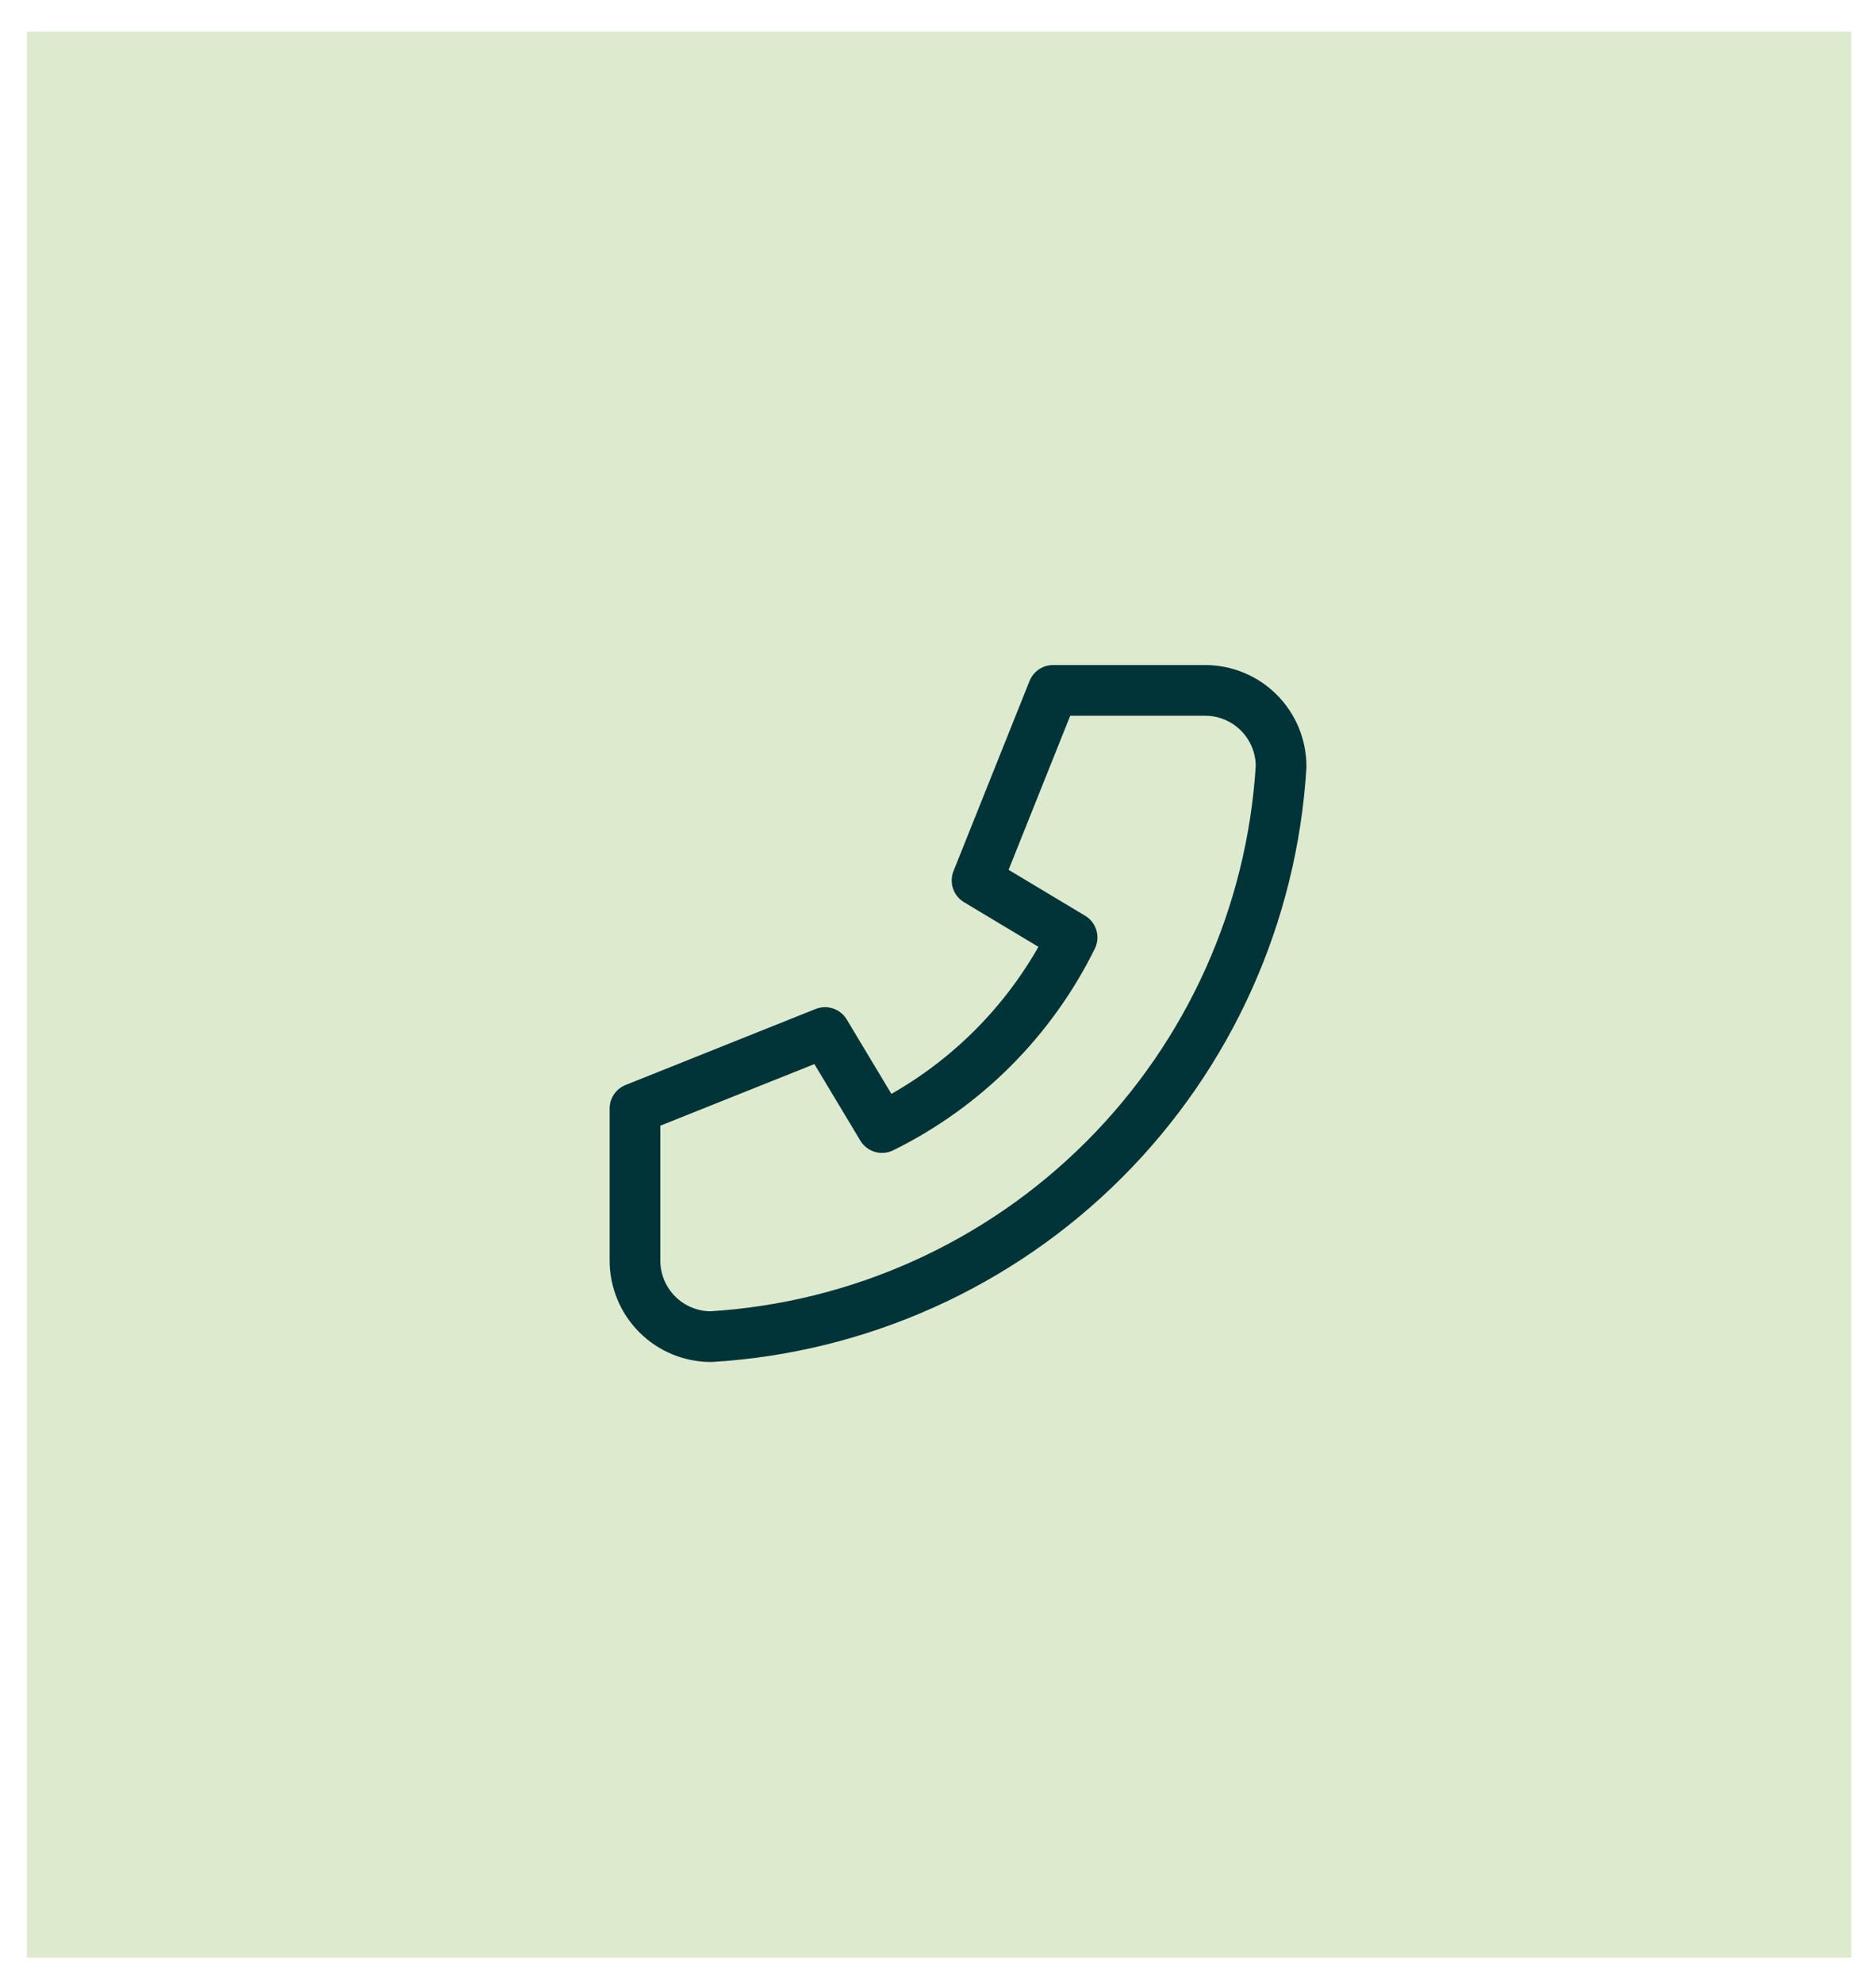
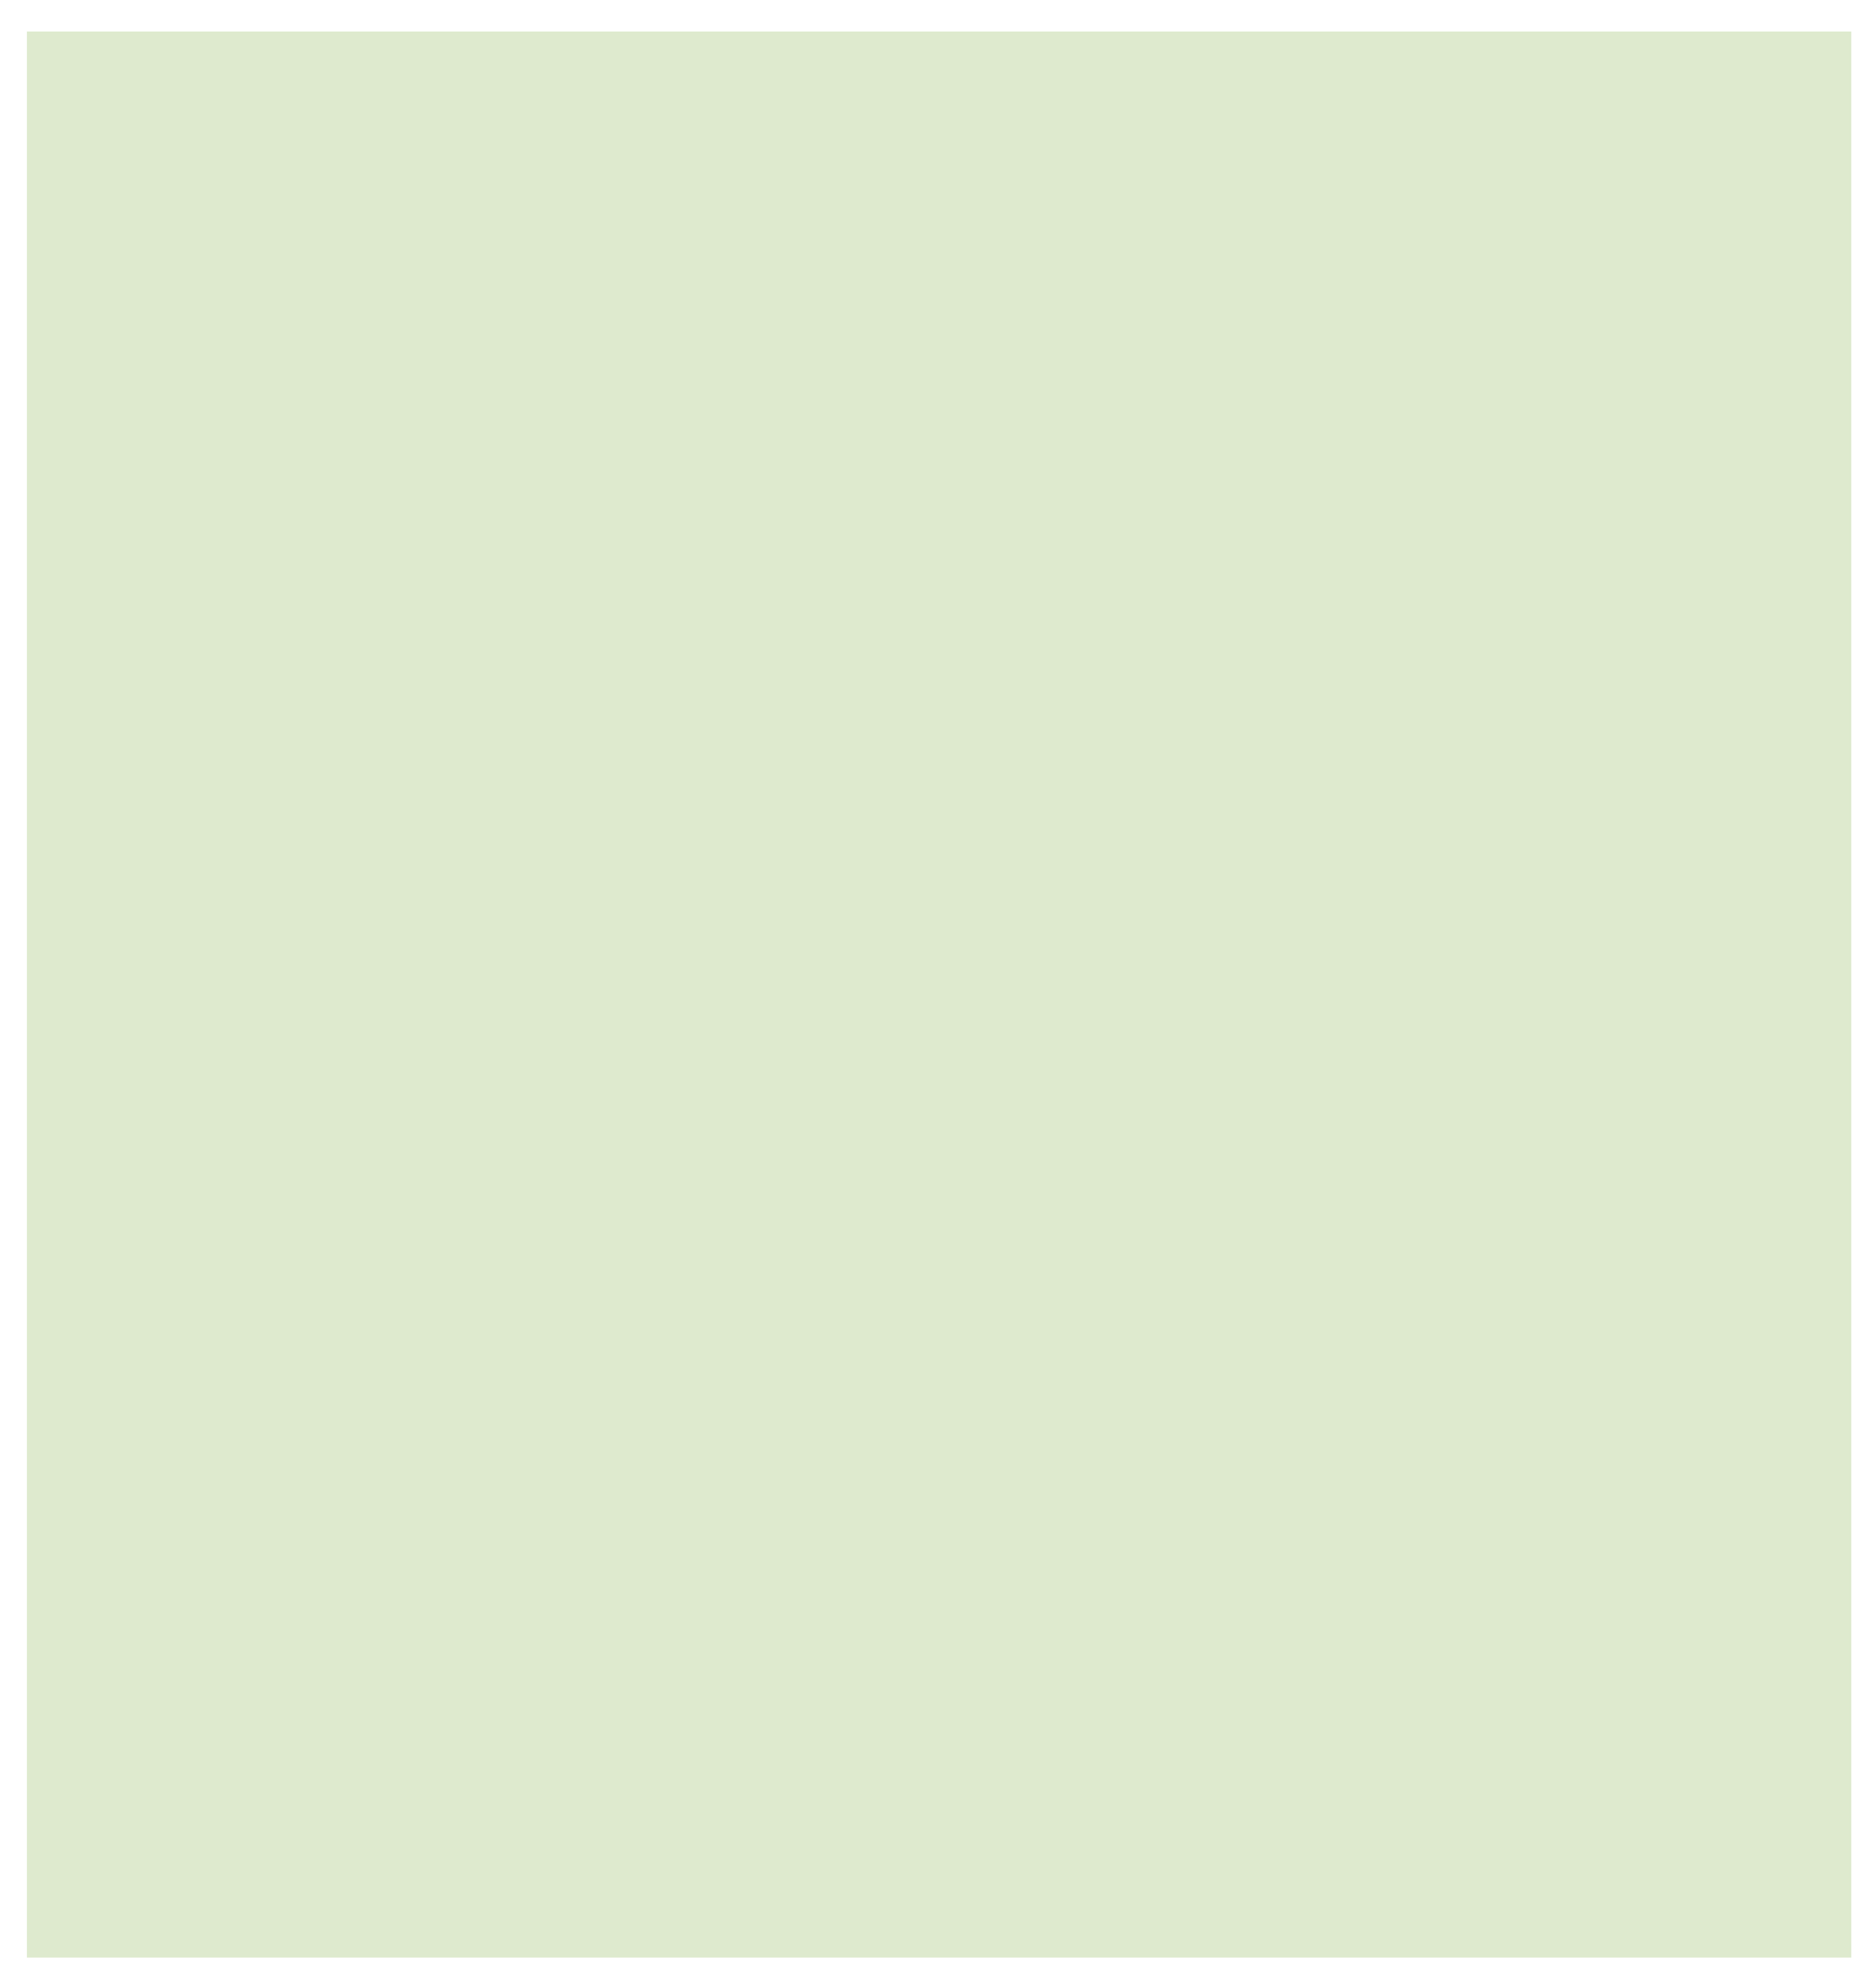
<svg xmlns="http://www.w3.org/2000/svg" width="53" height="56" viewBox="0 0 53 56" fill="none">
  <rect width="51.54" height="54.404" transform="matrix(-1 0 0 1 52.3 0.889)" fill="#DEEACE" />
-   <path d="M34.046 19.5H29.751L27.603 24.869L30.288 26.479C29.138 28.811 27.251 30.698 24.919 31.848L23.308 29.164L17.939 31.311V35.606C17.939 36.176 18.166 36.722 18.569 37.125C18.971 37.528 19.517 37.754 20.087 37.754C24.276 37.499 28.226 35.721 31.193 32.754C34.16 29.786 35.939 25.836 36.193 21.648C36.193 21.078 35.967 20.532 35.564 20.129C35.162 19.726 34.615 19.5 34.046 19.5Z" stroke="#013438" stroke-width="1.432" stroke-linecap="round" stroke-linejoin="round" />
</svg>